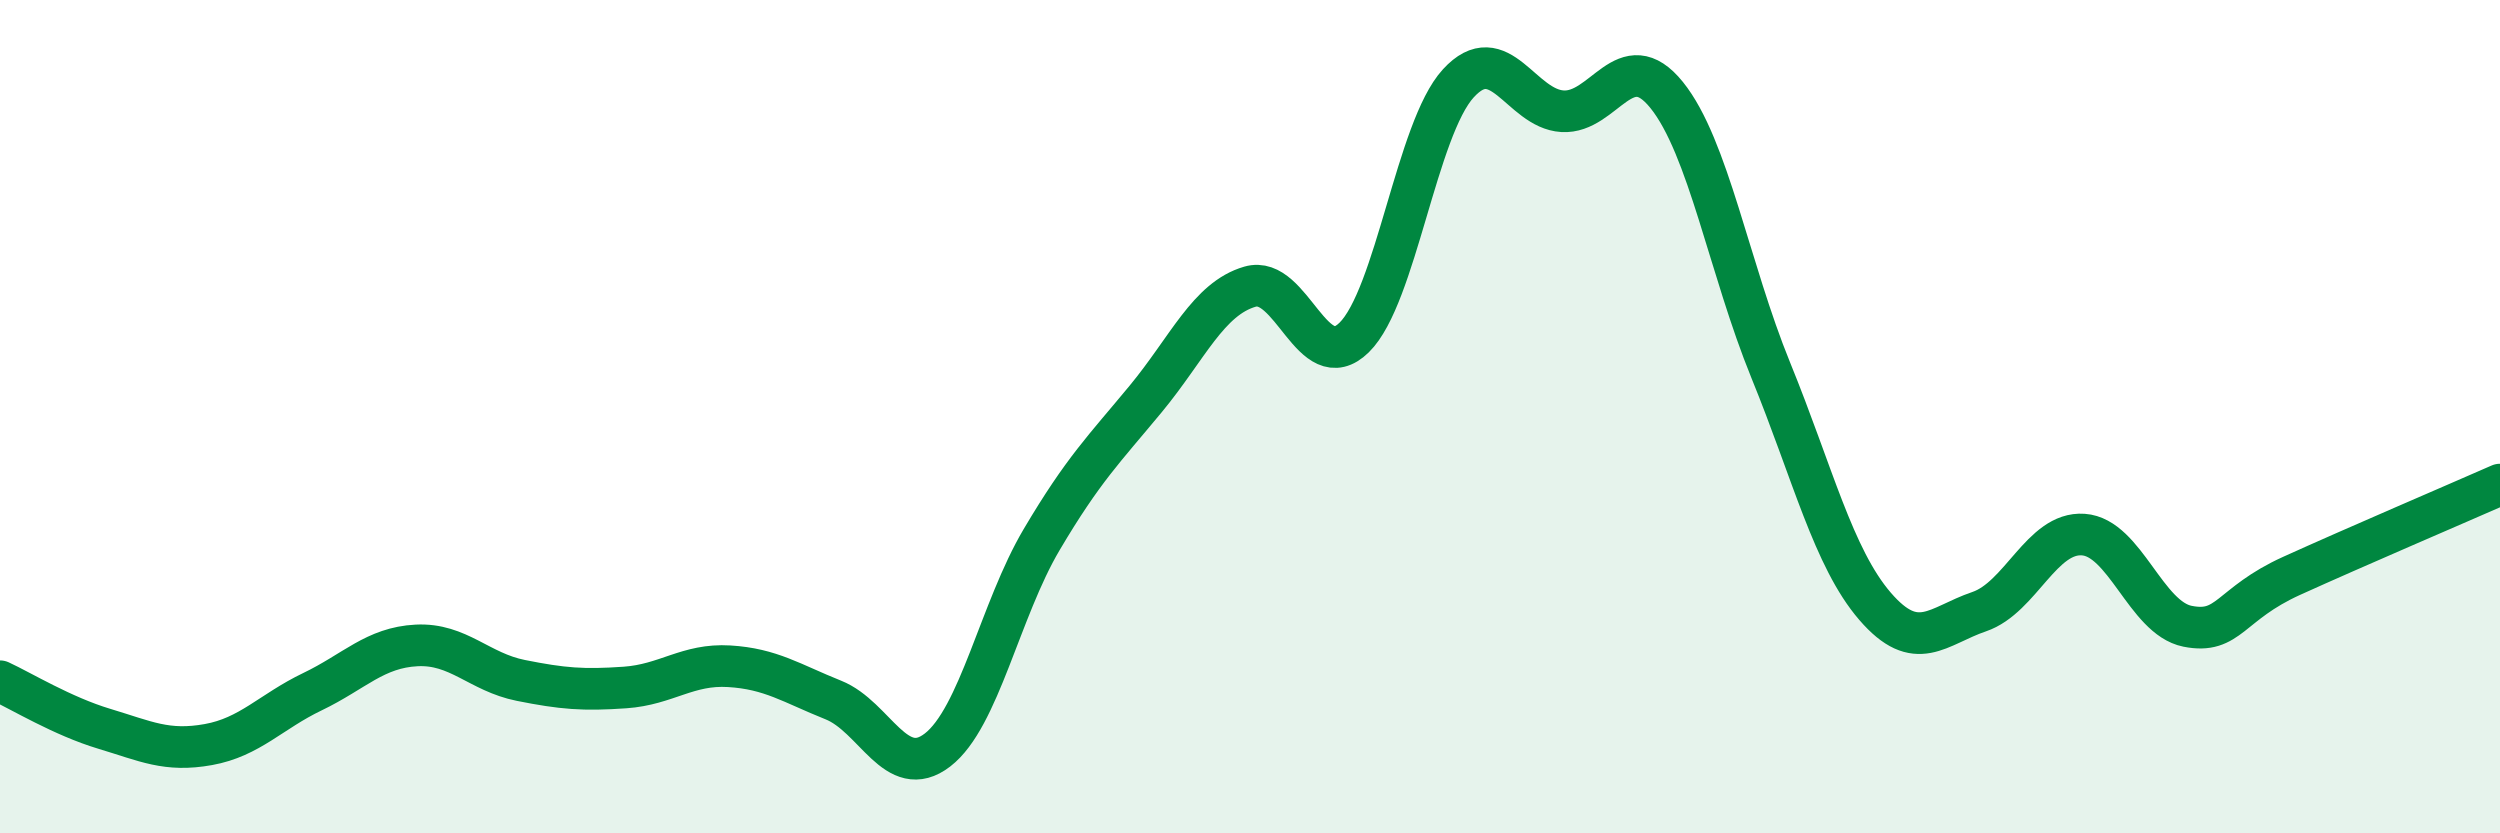
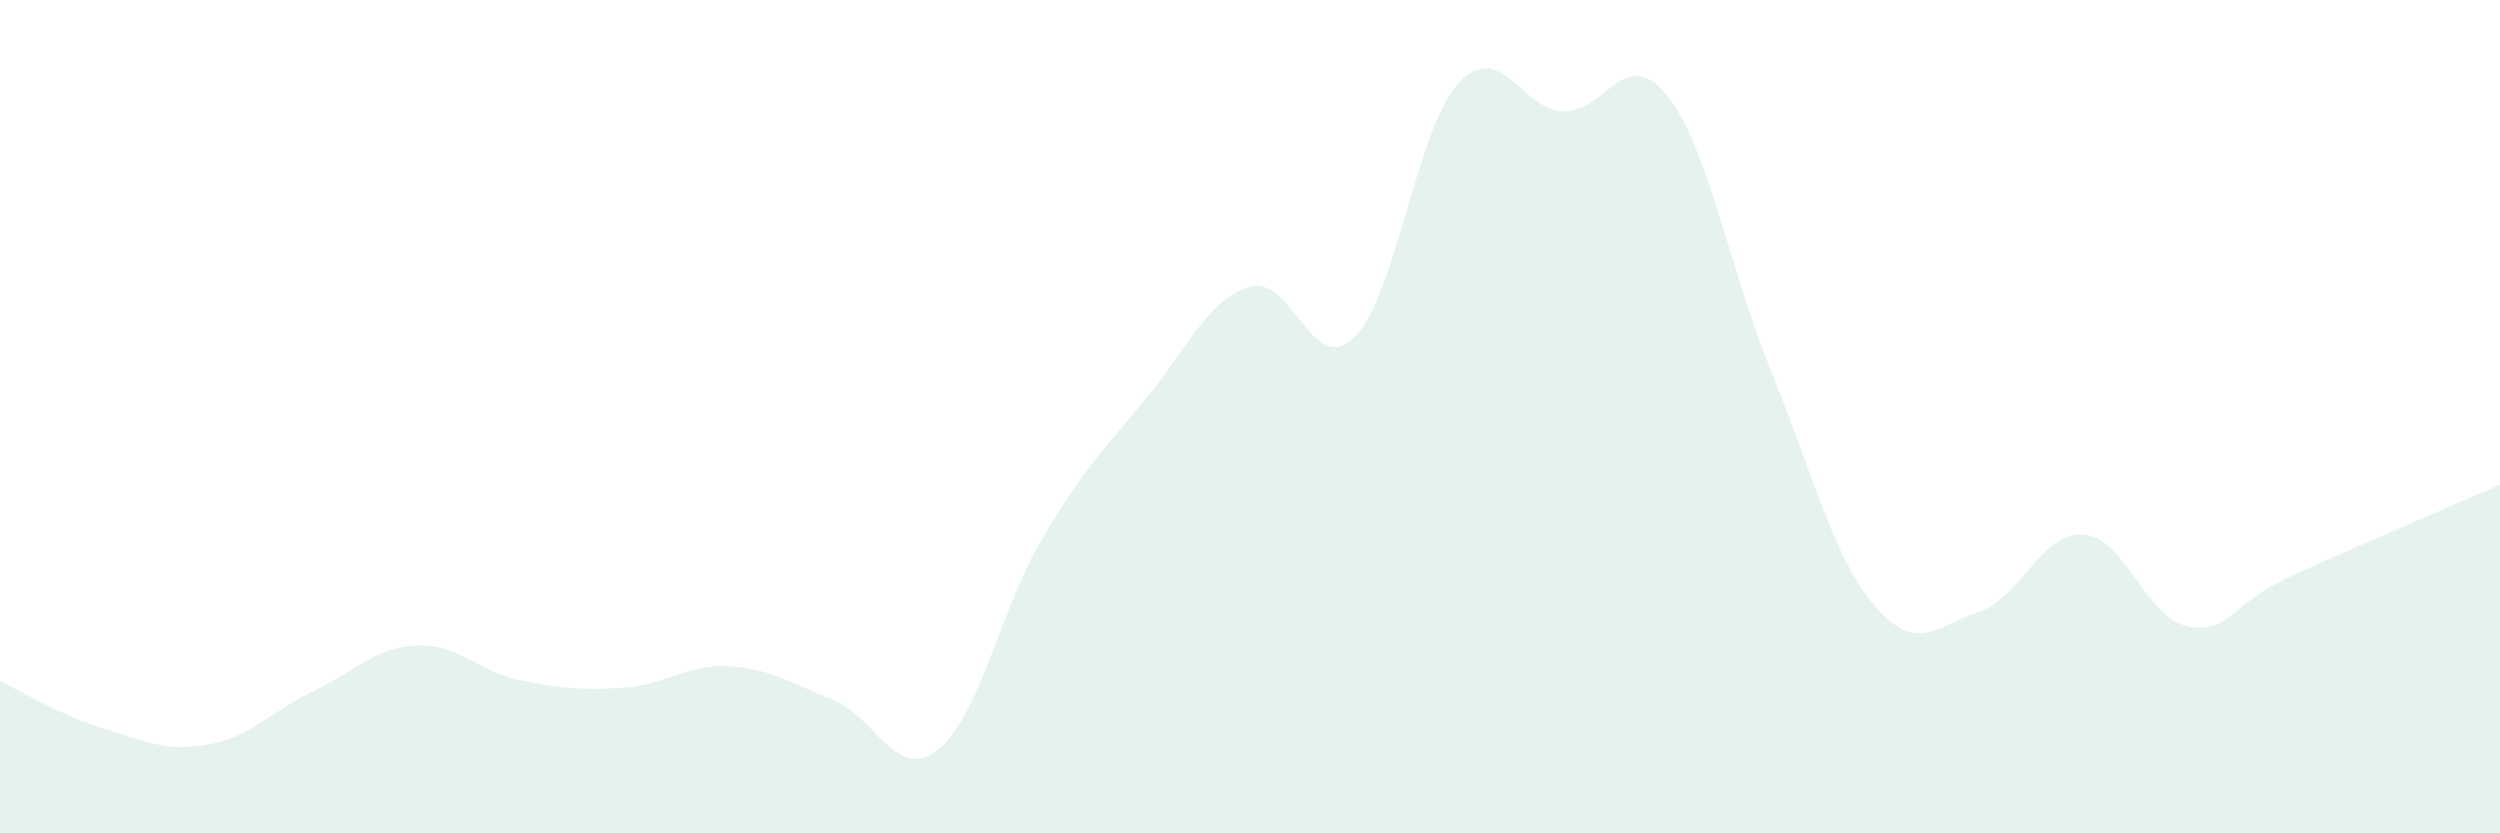
<svg xmlns="http://www.w3.org/2000/svg" width="60" height="20" viewBox="0 0 60 20">
  <path d="M 0,16.35 C 0.5,16.58 1.5,17.19 2.5,17.49 C 3.5,17.79 4,18.05 5,17.87 C 6,17.69 6.5,17.08 7.5,16.6 C 8.5,16.12 9,15.54 10,15.49 C 11,15.44 11.5,16.13 12.5,16.33 C 13.5,16.53 14,16.57 15,16.5 C 16,16.43 16.5,15.93 17.5,15.99 C 18.5,16.05 19,16.4 20,16.8 C 21,17.2 21.5,18.77 22.5,18 C 23.5,17.23 24,14.64 25,12.95 C 26,11.26 26.5,10.78 27.5,9.57 C 28.5,8.36 29,7.17 30,6.88 C 31,6.59 31.5,9.08 32.5,8.1 C 33.5,7.12 34,3.09 35,2 C 36,0.91 36.5,2.61 37.5,2.67 C 38.5,2.73 39,1.04 40,2.28 C 41,3.52 41.5,6.44 42.5,8.89 C 43.5,11.34 44,13.39 45,14.55 C 46,15.71 46.5,15.02 47.5,14.68 C 48.5,14.34 49,12.76 50,12.83 C 51,12.9 51.5,14.83 52.5,15.03 C 53.5,15.23 53.5,14.5 55,13.82 C 56.5,13.14 59,12.07 60,11.63L60 20L0 20Z" fill="#008740" opacity="0.1" stroke-linecap="round" stroke-linejoin="round" />
-   <path d="M 0,16.35 C 0.5,16.58 1.5,17.19 2.5,17.49 C 3.5,17.79 4,18.05 5,17.87 C 6,17.69 6.5,17.08 7.5,16.6 C 8.5,16.12 9,15.54 10,15.49 C 11,15.44 11.5,16.13 12.5,16.33 C 13.5,16.53 14,16.57 15,16.5 C 16,16.43 16.5,15.93 17.5,15.99 C 18.5,16.05 19,16.4 20,16.8 C 21,17.2 21.5,18.77 22.5,18 C 23.5,17.23 24,14.64 25,12.95 C 26,11.26 26.5,10.78 27.5,9.57 C 28.5,8.36 29,7.17 30,6.88 C 31,6.59 31.5,9.08 32.5,8.1 C 33.5,7.12 34,3.09 35,2 C 36,0.91 36.5,2.61 37.5,2.67 C 38.5,2.73 39,1.04 40,2.28 C 41,3.52 41.5,6.44 42.5,8.89 C 43.5,11.34 44,13.39 45,14.55 C 46,15.71 46.5,15.02 47.5,14.68 C 48.5,14.34 49,12.76 50,12.83 C 51,12.9 51.5,14.83 52.5,15.03 C 53.5,15.23 53.5,14.5 55,13.82 C 56.5,13.14 59,12.07 60,11.63" stroke="#008740" stroke-width="1" fill="none" stroke-linecap="round" stroke-linejoin="round" />
</svg>